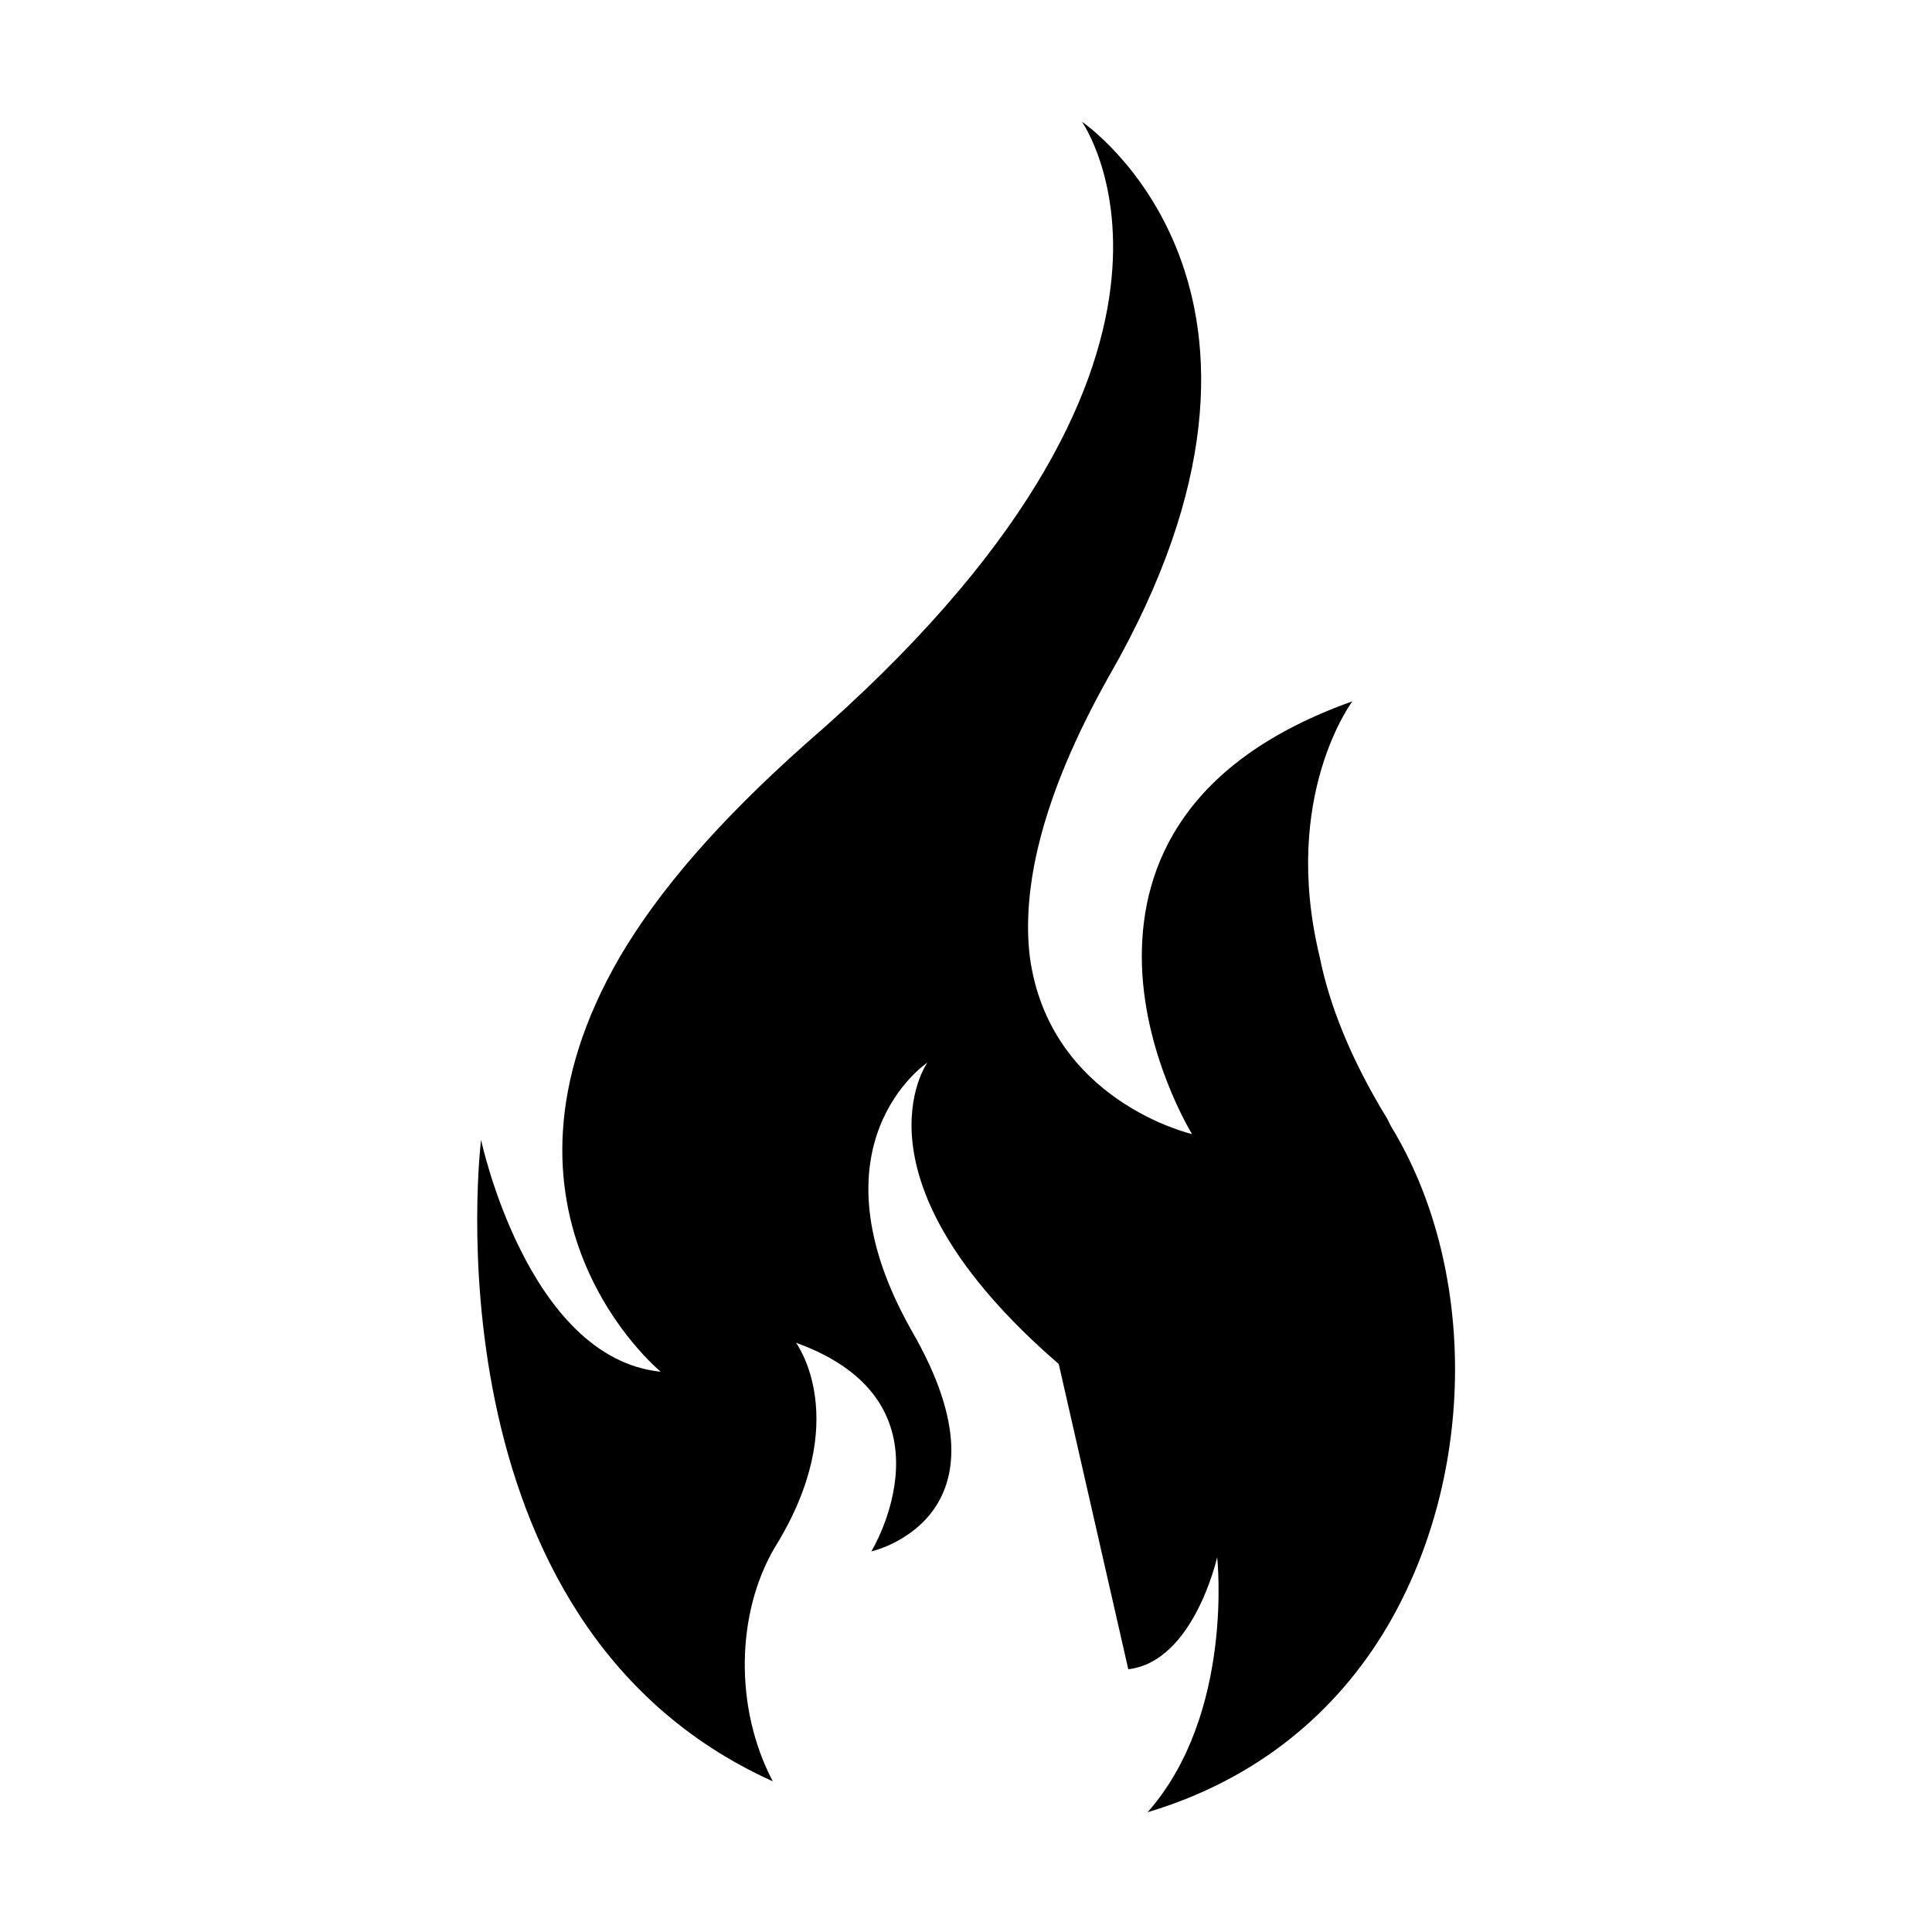
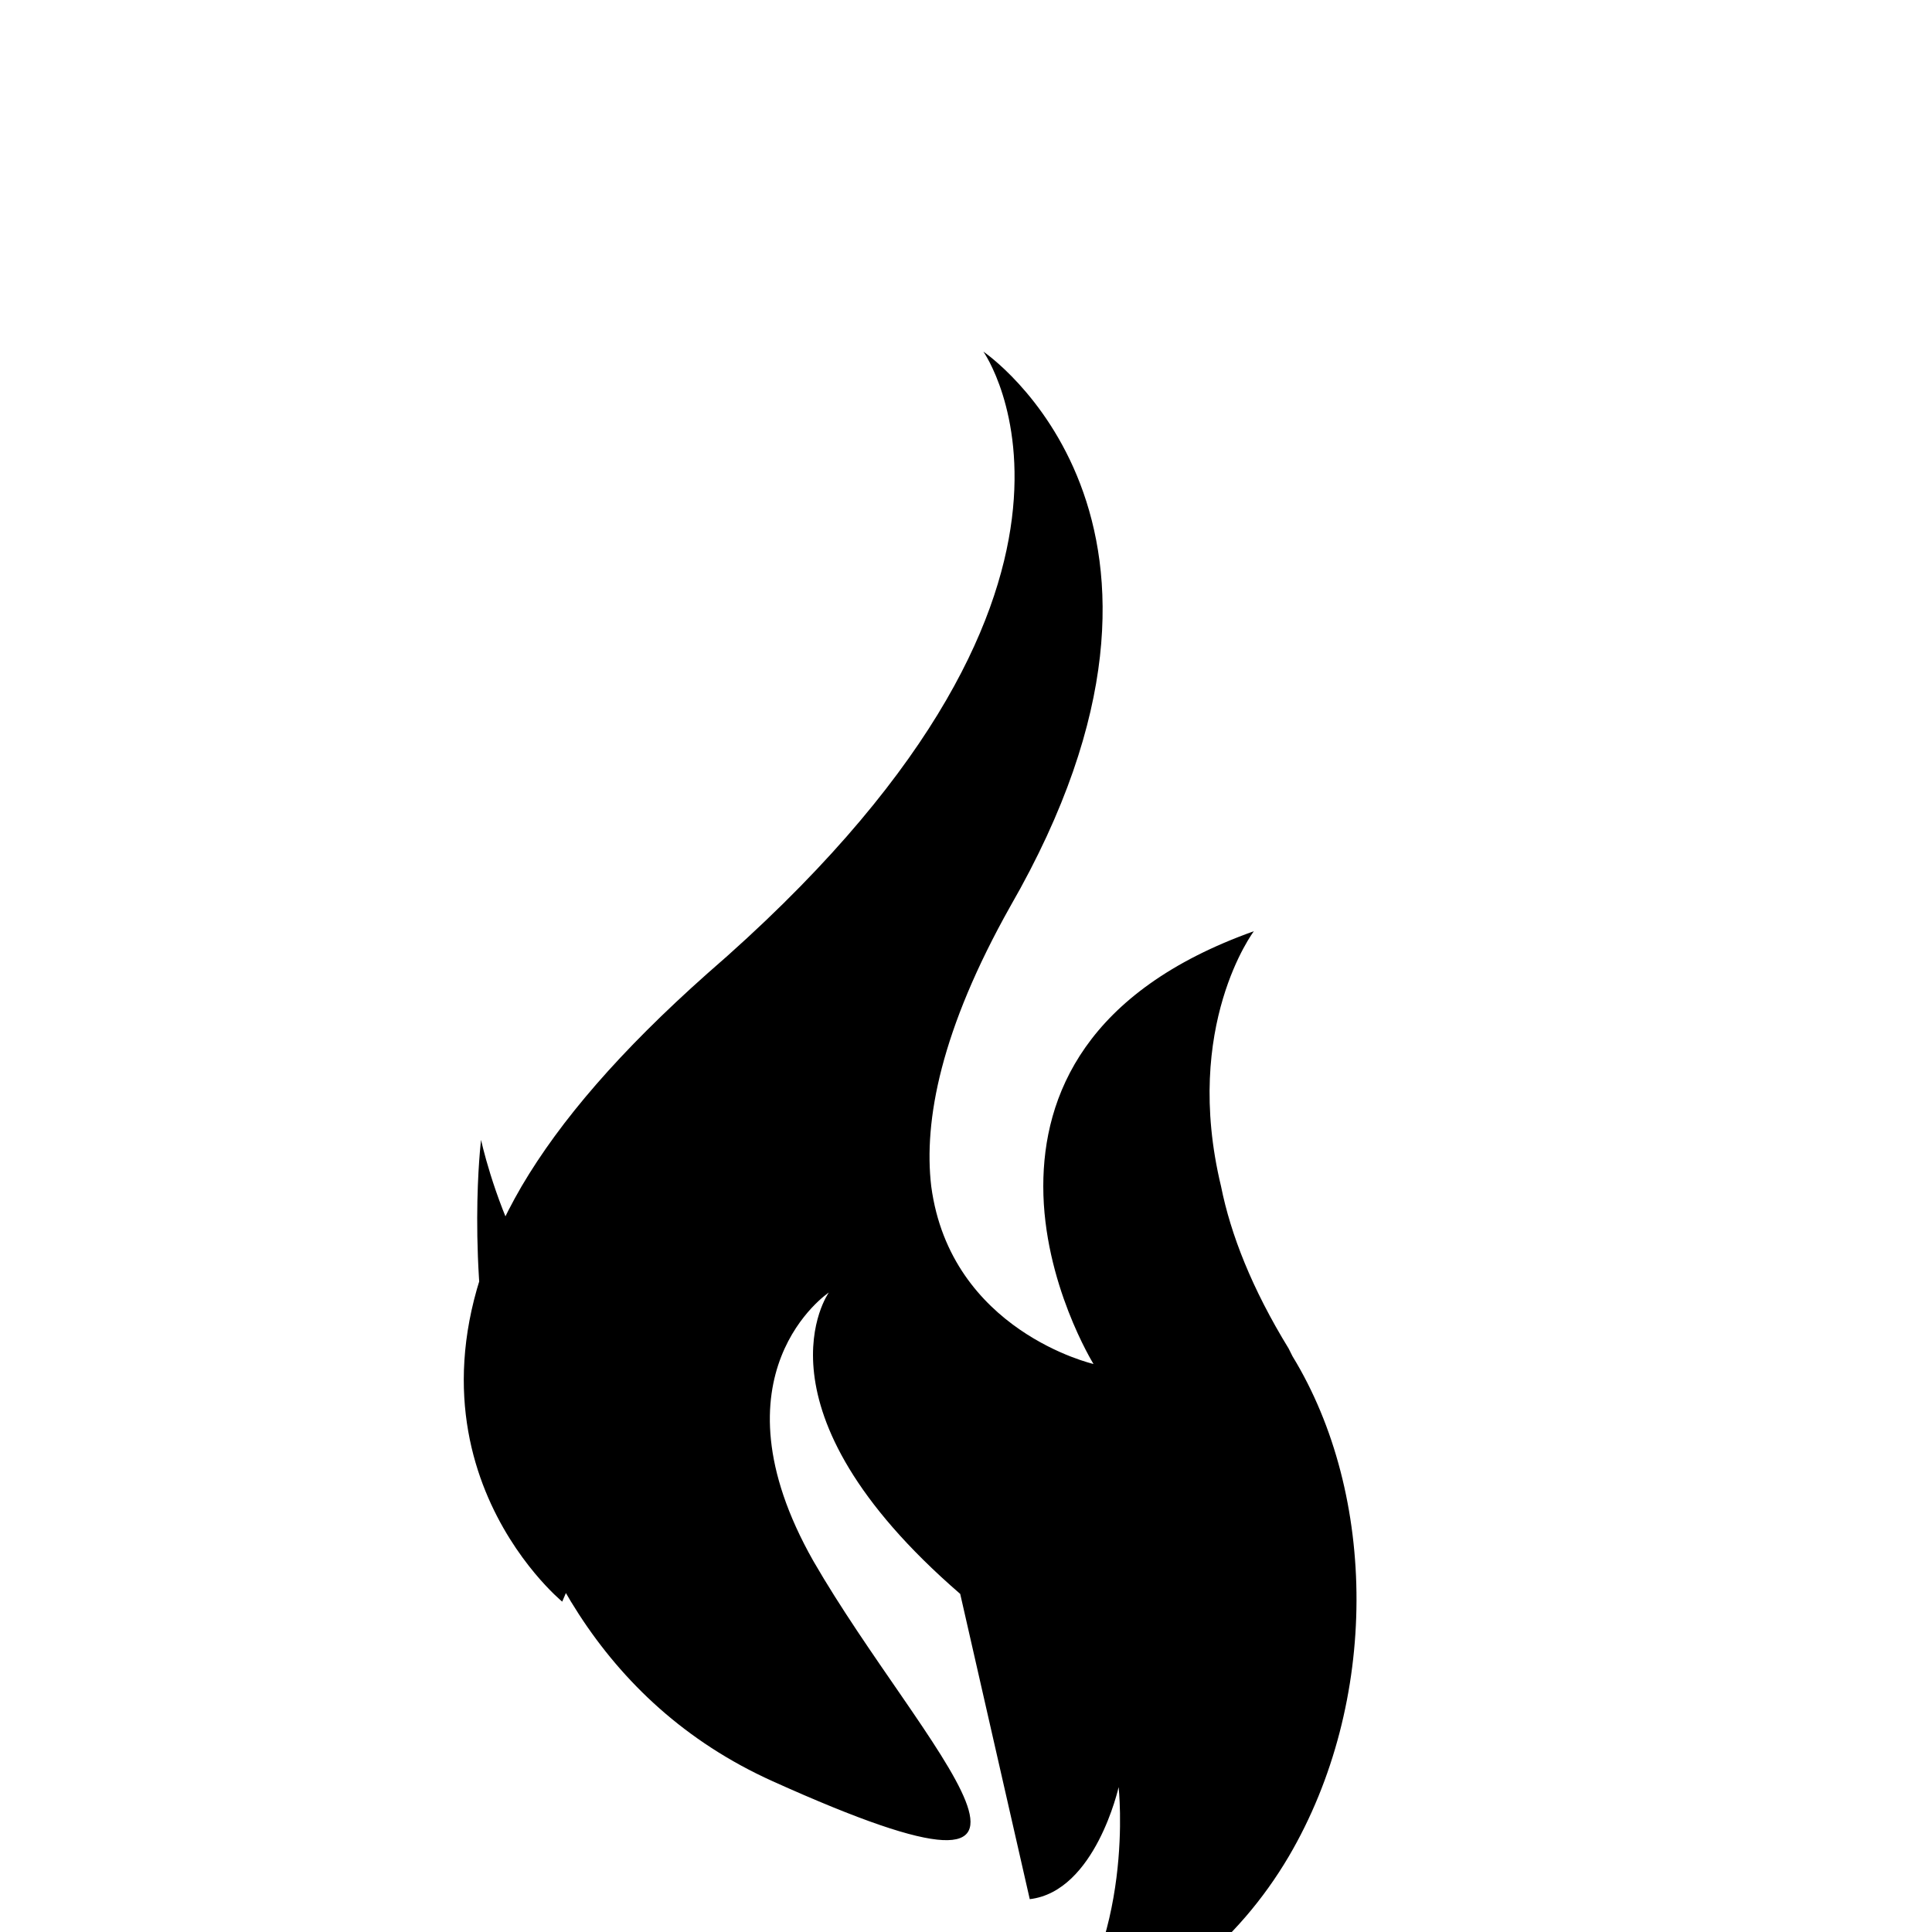
<svg xmlns="http://www.w3.org/2000/svg" width="32" height="32" viewbox="0 0 32 32">
-   <path d="M10.944 22.72c-2.208-.224-2.976-3.84-2.976-3.84s-.992 8 4.832 10.624c-.64-1.216-.608-2.784.032-3.872 1.312-2.112.352-3.392.352-3.392 2.752.992 1.248 3.456 1.248 3.456s2.464-.544.672-3.648c-1.76-3.104.256-4.448.256-4.448s-1.376 1.92 2.176 4.992l1.152 5.056c1.088-.128 1.472-1.856 1.472-1.856s.288 2.592-1.152 4.224c1.824-.544 3.136-1.664 3.968-3.072 1.504-2.56 1.472-5.984.064-8.288l-.064-.128c-.608-.992-.96-1.888-1.12-2.688-.64-2.656.544-4.224.544-4.224-2.784.992-3.488 2.72-3.488 4.224 0 1.6.832 2.944.832 2.944s-2.368-.544-2.688-2.944c-.128-1.088.16-2.592 1.312-4.64 3.68-6.4-.448-9.184-.448-9.184s2.784 3.936-4.576 10.304c-1.44 1.28-2.432 2.432-3.072 3.52-2.496 4.288.672 6.88.672 6.88z" />
+   <path d="M10.944 22.72c-2.208-.224-2.976-3.84-2.976-3.84s-.992 8 4.832 10.624s2.464-.544.672-3.648c-1.76-3.104.256-4.448.256-4.448s-1.376 1.92 2.176 4.992l1.152 5.056c1.088-.128 1.472-1.856 1.472-1.856s.288 2.592-1.152 4.224c1.824-.544 3.136-1.664 3.968-3.072 1.504-2.56 1.472-5.984.064-8.288l-.064-.128c-.608-.992-.96-1.888-1.12-2.688-.64-2.656.544-4.224.544-4.224-2.784.992-3.488 2.72-3.488 4.224 0 1.6.832 2.944.832 2.944s-2.368-.544-2.688-2.944c-.128-1.088.16-2.592 1.312-4.64 3.68-6.4-.448-9.184-.448-9.184s2.784 3.936-4.576 10.304c-1.44 1.28-2.432 2.432-3.072 3.52-2.496 4.288.672 6.88.672 6.88z" />
</svg>